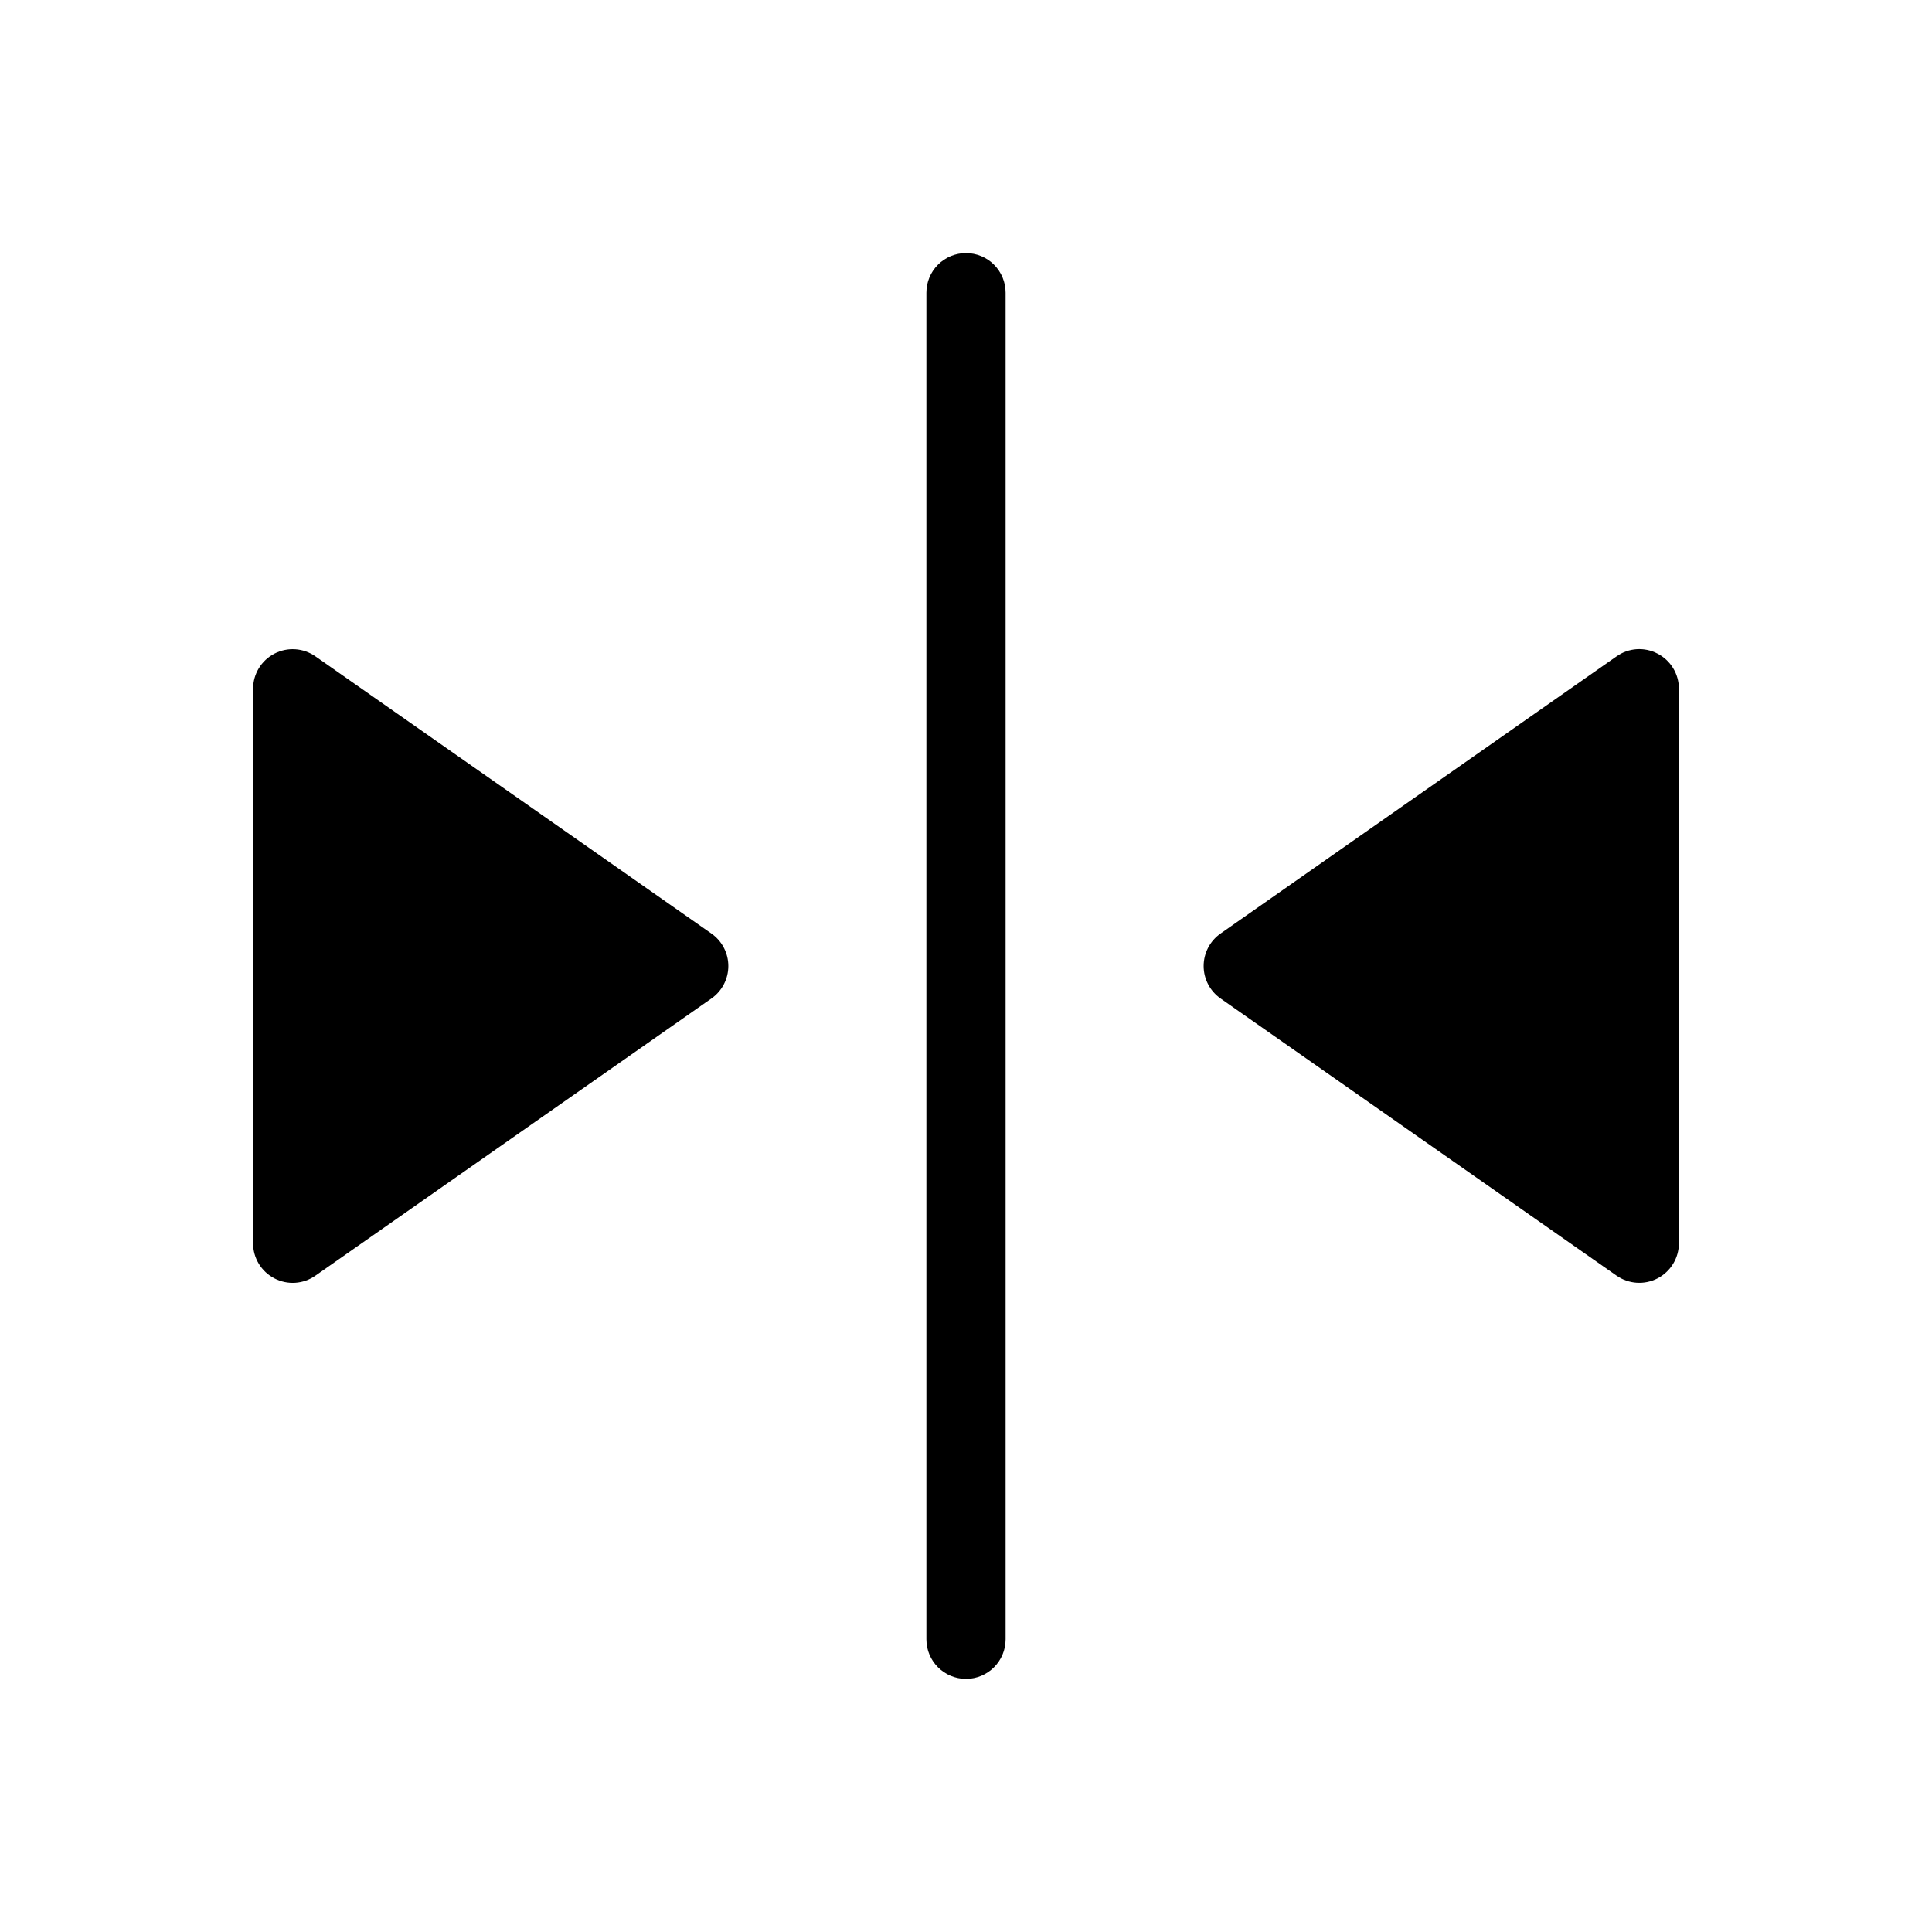
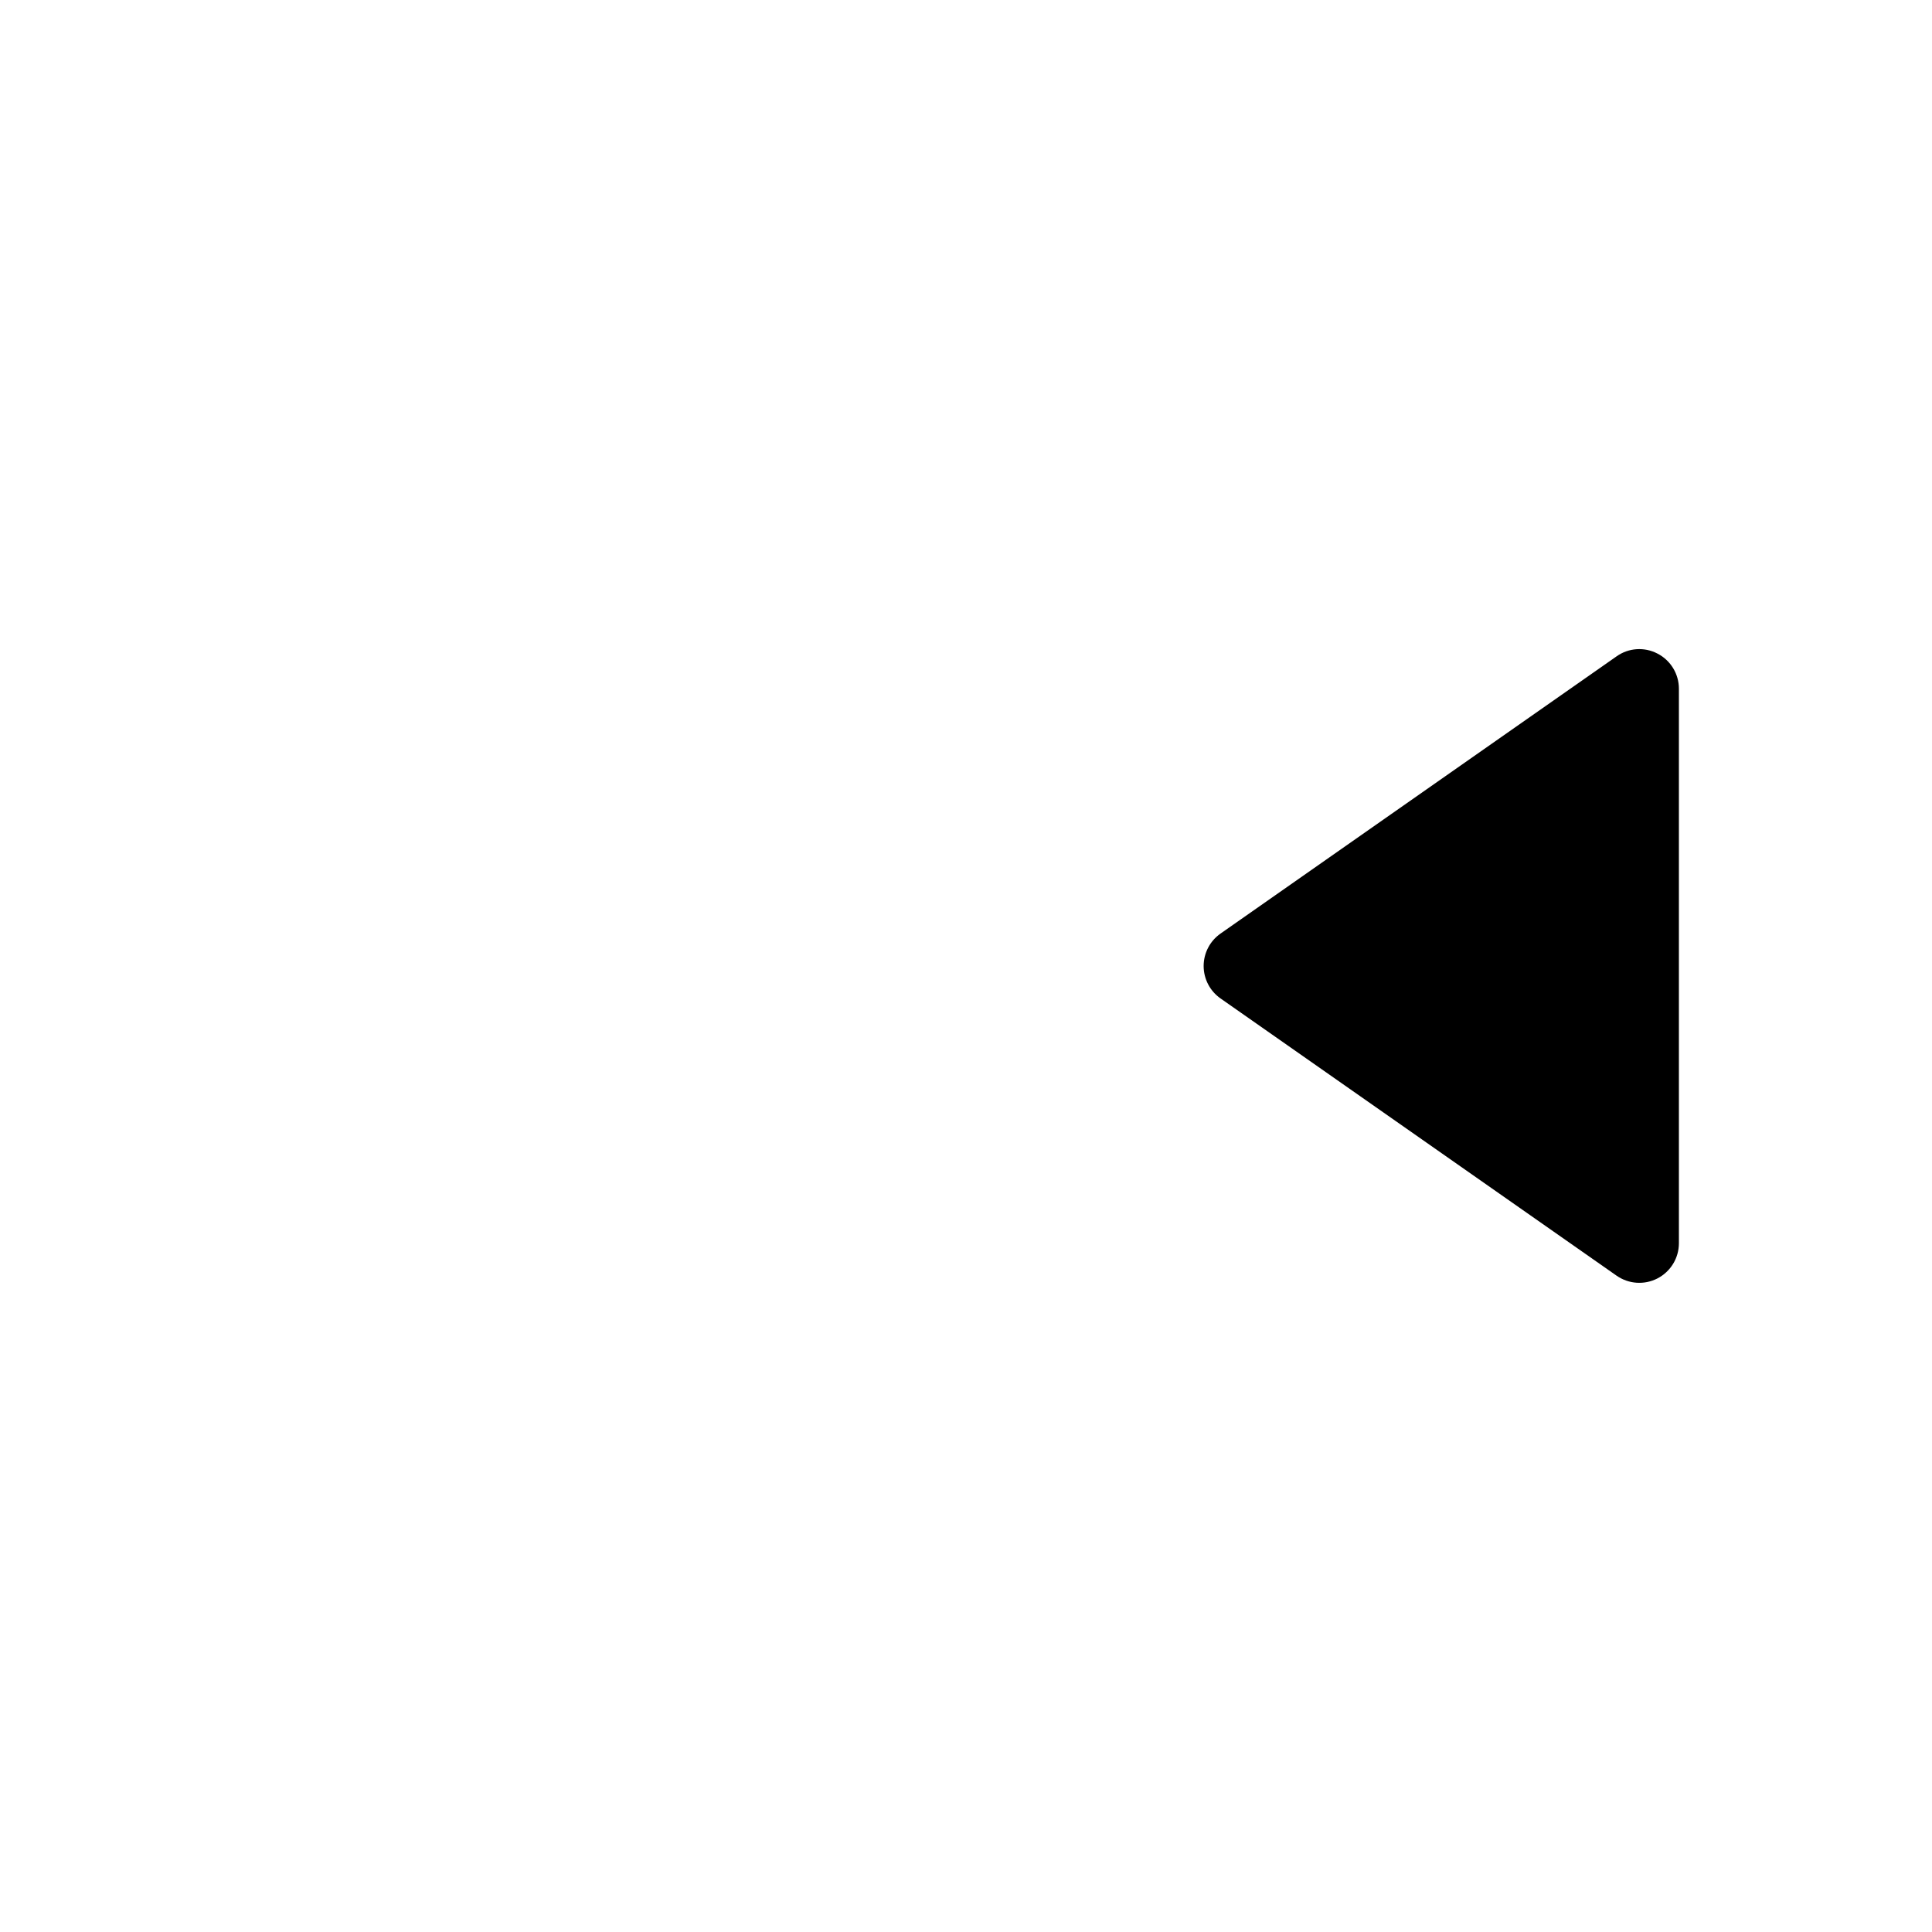
<svg xmlns="http://www.w3.org/2000/svg" fill="#000000" width="800px" height="800px" version="1.1" viewBox="144 144 512 512">
  <g>
-     <path d="m227.59 317.94c-3.207-2.246-7.394-2.523-10.867-0.719-3.473 1.805-5.652 5.394-5.656 9.309v146.95c-0.004 3.914 2.18 7.504 5.656 9.305 3.473 1.812 7.664 1.535 10.863-0.719l104.96-73.473v0.004c2.801-1.965 4.469-5.172 4.469-8.59 0-3.422-1.668-6.629-4.469-8.59z" />
-     <path d="m400 211.07c-2.785-0.004-5.457 1.102-7.426 3.07s-3.074 4.641-3.07 7.426v356.86c0 5.797 4.699 10.496 10.496 10.496s10.496-4.699 10.496-10.496v-356.86c0-2.785-1.105-5.457-3.074-7.426s-4.641-3.074-7.422-3.07z" />
    <path d="m583.27 317.22c-3.469-1.828-7.668-1.551-10.863 0.719l-104.96 73.473c-2.801 1.961-4.469 5.168-4.469 8.59 0 3.418 1.668 6.625 4.469 8.59l104.96 73.473v-0.004c3.203 2.246 7.394 2.523 10.863 0.719 3.473-1.809 5.652-5.394 5.656-9.305v-146.95c0.004-3.918-2.18-7.508-5.656-9.309z" />
  </g>
</svg>